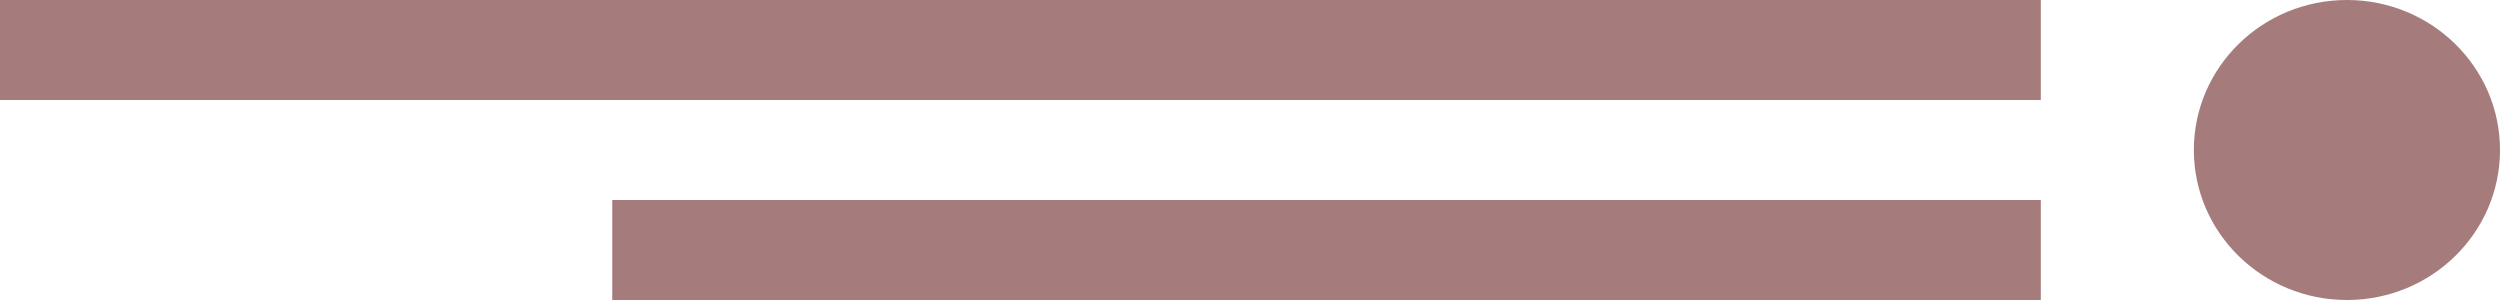
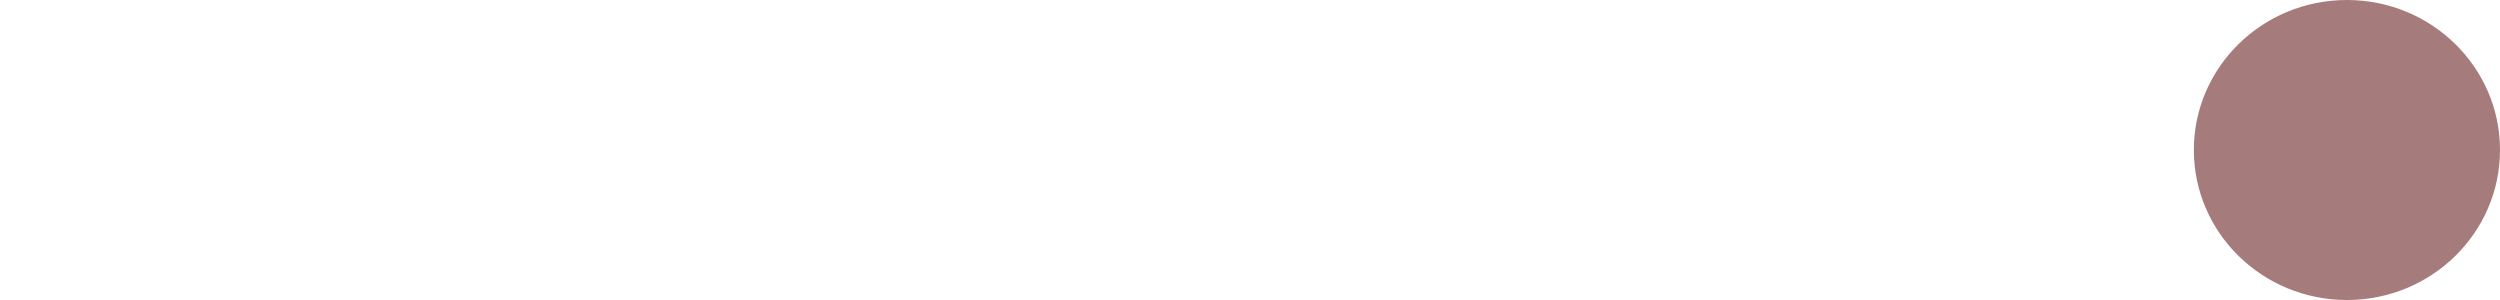
<svg xmlns="http://www.w3.org/2000/svg" width="50" height="6" viewBox="0 0 50 6" fill="none">
-   <path d="M40.816 0H0V2H40.816V0Z" fill="#A67B7B" />
-   <path d="M40.816 4H12.245V6H40.816V4Z" fill="#A67B7B" />
  <path d="M46.939 6C48.629 6 50 4.657 50 3C50 1.343 48.629 0 46.939 0C45.248 0 43.877 1.343 43.877 3C43.877 4.657 45.248 6 46.939 6Z" fill="#A67B7B" />
</svg>